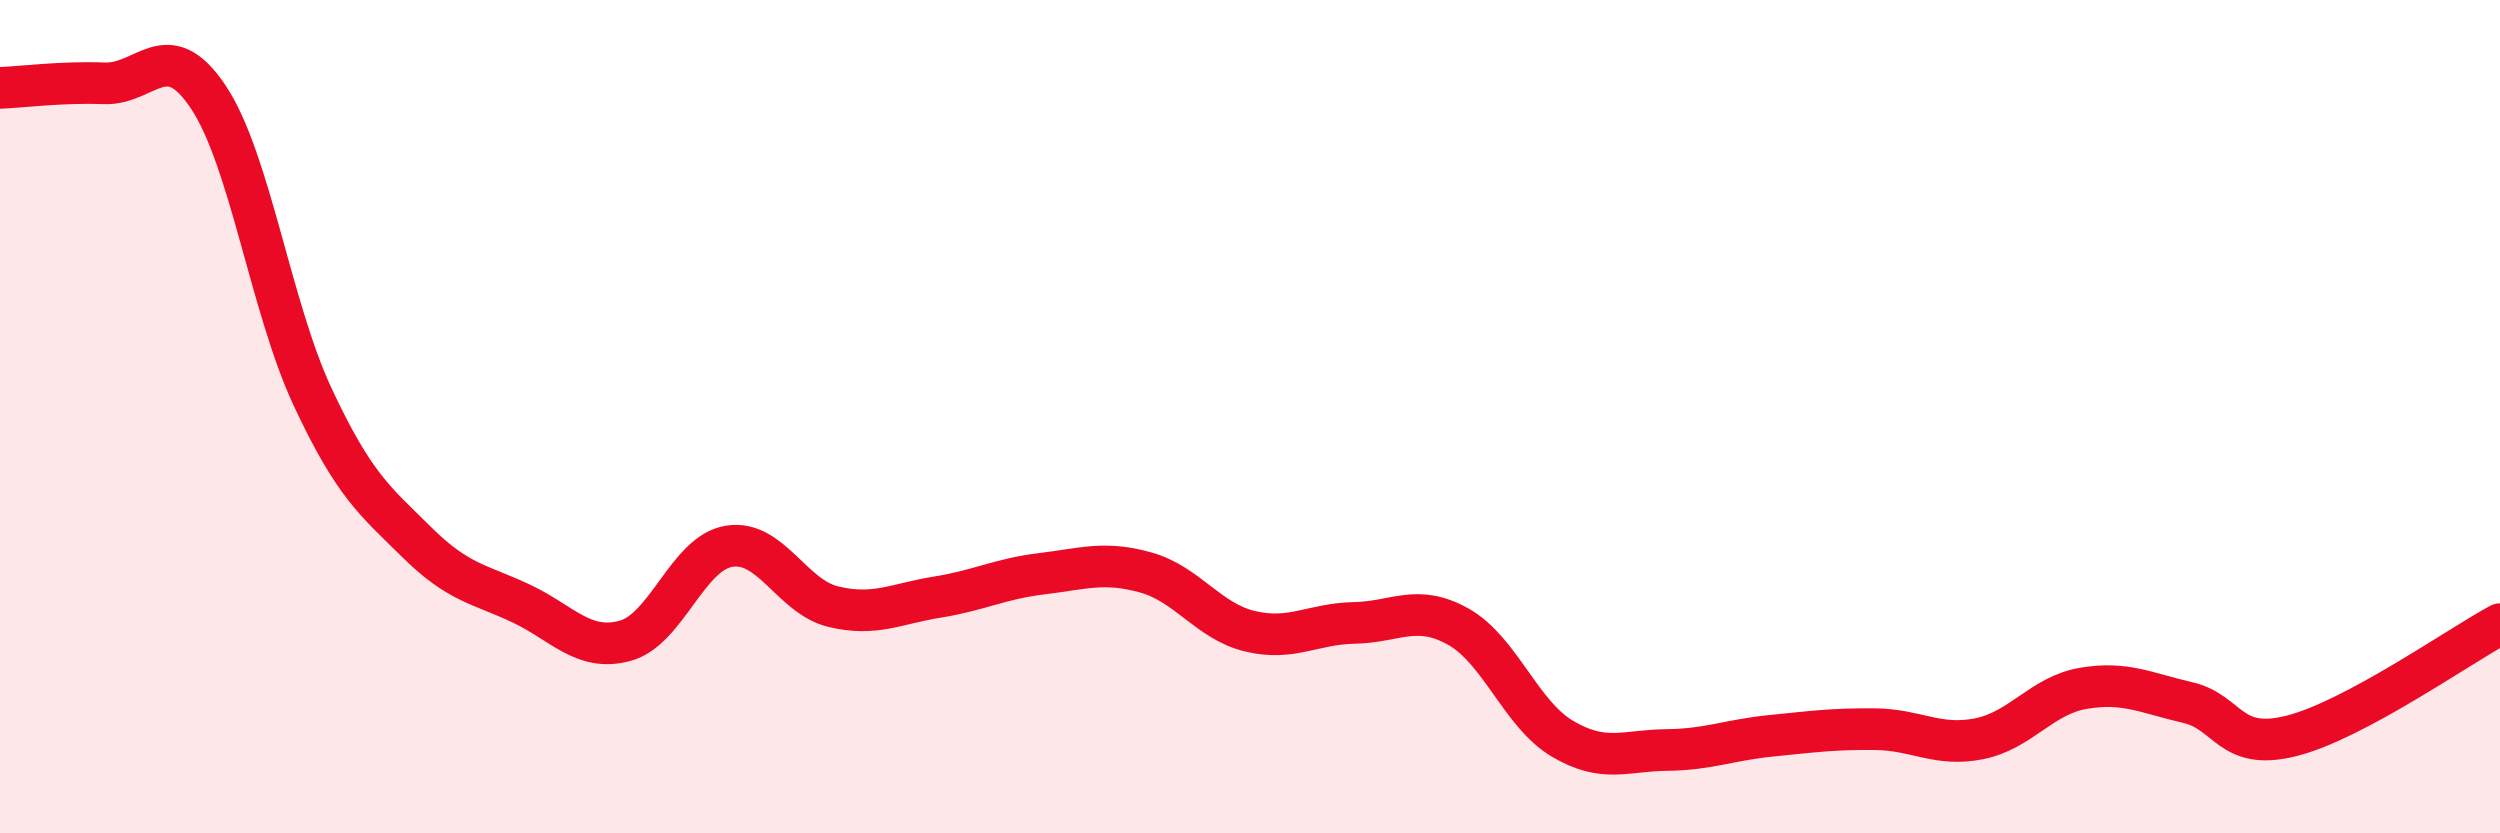
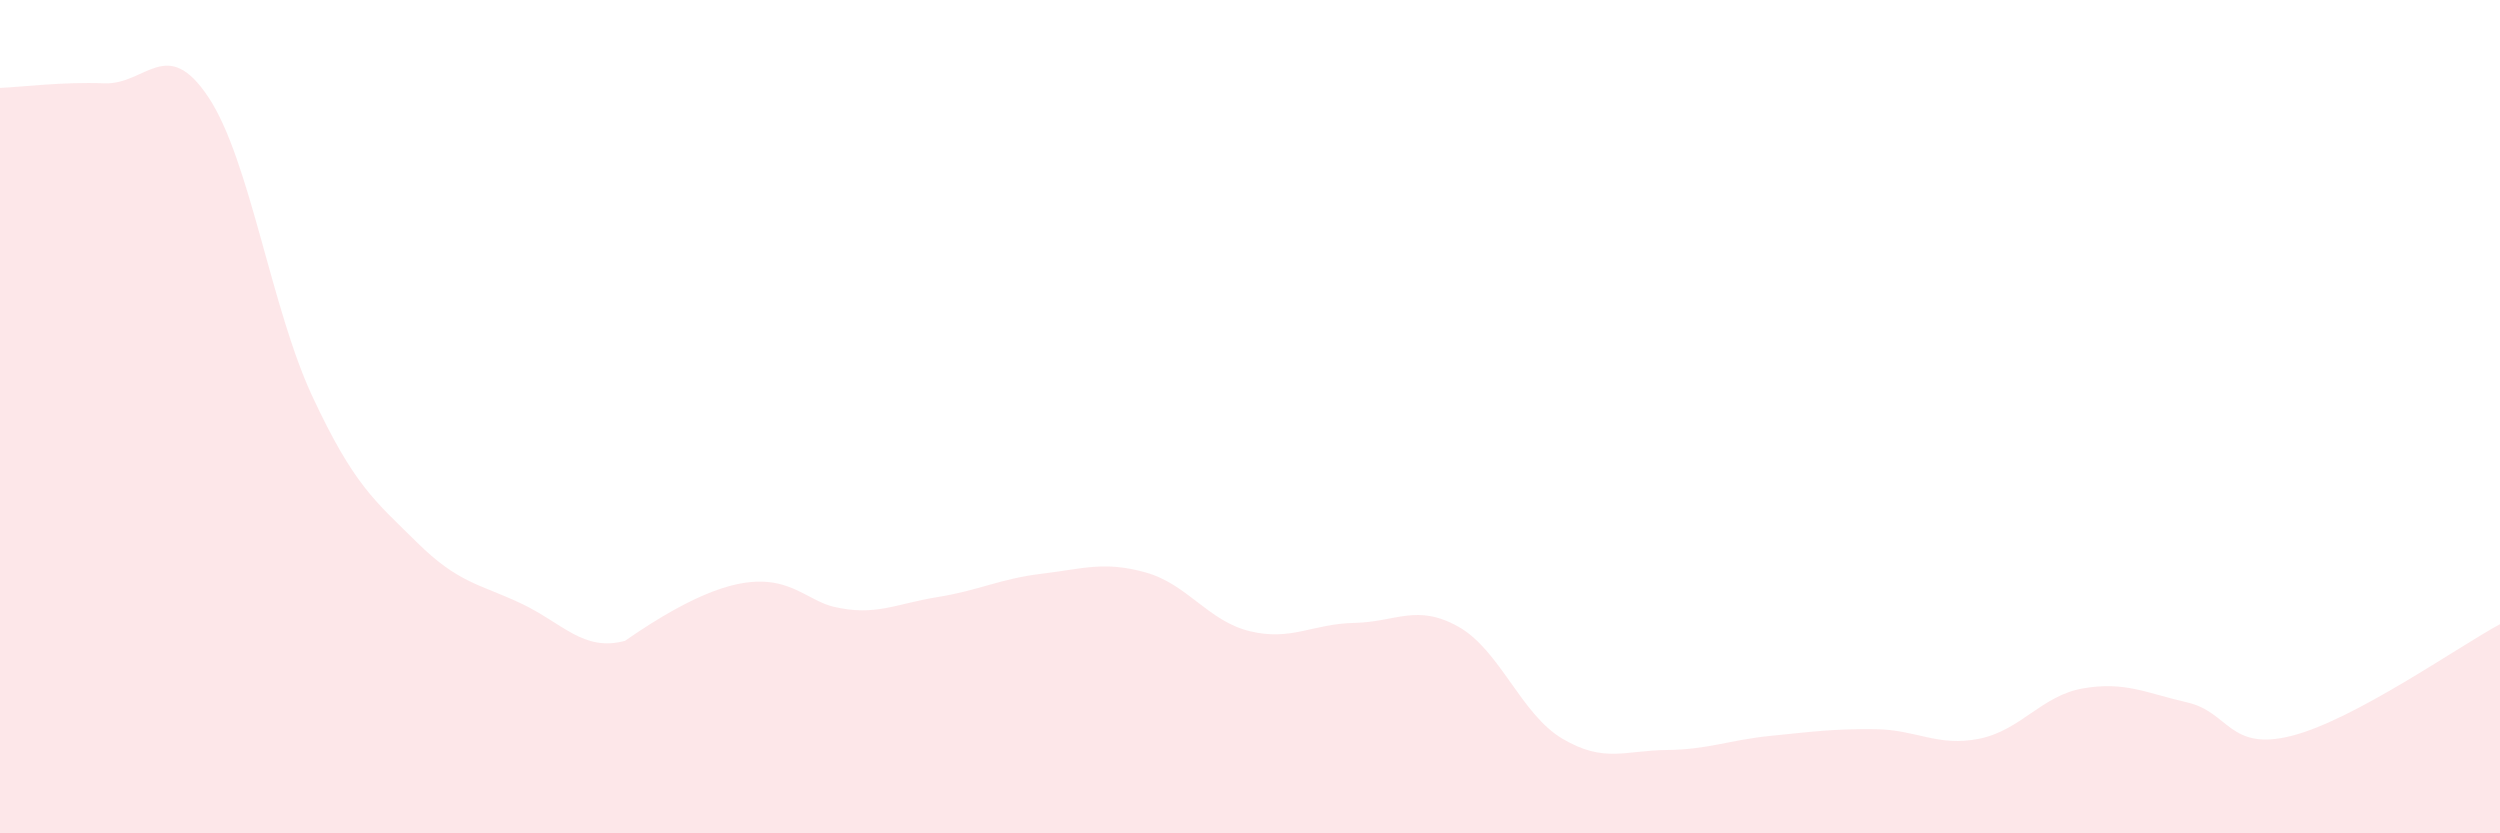
<svg xmlns="http://www.w3.org/2000/svg" width="60" height="20" viewBox="0 0 60 20">
-   <path d="M 0,2.11 C 0.5,2.09 1.5,1.96 2.5,2 C 3.5,2.04 4,0.83 5,2.33 C 6,3.83 6.5,7.38 7.5,9.52 C 8.5,11.66 9,12.02 10,13.01 C 11,14 11.5,14.01 12.5,14.48 C 13.5,14.95 14,15.65 15,15.38 C 16,15.11 16.5,13.27 17.5,13.11 C 18.5,12.95 19,14.32 20,14.56 C 21,14.8 21.5,14.49 22.5,14.33 C 23.5,14.17 24,13.89 25,13.77 C 26,13.65 26.5,13.46 27.5,13.74 C 28.5,14.02 29,14.91 30,15.15 C 31,15.39 31.5,14.97 32.5,14.95 C 33.5,14.93 34,14.48 35,15.04 C 36,15.6 36.5,17.14 37.5,17.73 C 38.5,18.32 39,18.01 40,18 C 41,17.99 41.5,17.76 42.5,17.66 C 43.5,17.56 44,17.49 45,17.5 C 46,17.51 46.5,17.93 47.5,17.73 C 48.5,17.53 49,16.69 50,16.52 C 51,16.35 51.5,16.63 52.5,16.86 C 53.5,17.09 53.5,18.04 55,17.66 C 56.5,17.28 59,15.52 60,14.98L60 20L0 20Z" fill="#EB0A25" opacity="0.1" stroke-linecap="round" stroke-linejoin="round" />
-   <path d="M 0,2.11 C 0.5,2.09 1.5,1.96 2.5,2 C 3.5,2.04 4,0.83 5,2.33 C 6,3.83 6.5,7.38 7.5,9.52 C 8.5,11.66 9,12.02 10,13.01 C 11,14 11.5,14.01 12.5,14.48 C 13.5,14.95 14,15.65 15,15.38 C 16,15.11 16.5,13.27 17.5,13.11 C 18.5,12.95 19,14.32 20,14.56 C 21,14.8 21.5,14.49 22.5,14.33 C 23.5,14.17 24,13.89 25,13.77 C 26,13.65 26.5,13.46 27.5,13.74 C 28.5,14.02 29,14.91 30,15.15 C 31,15.39 31.5,14.97 32.5,14.95 C 33.5,14.93 34,14.48 35,15.04 C 36,15.6 36.5,17.14 37.5,17.73 C 38.5,18.32 39,18.01 40,18 C 41,17.99 41.5,17.76 42.5,17.66 C 43.5,17.56 44,17.49 45,17.5 C 46,17.51 46.5,17.93 47.5,17.73 C 48.5,17.53 49,16.69 50,16.52 C 51,16.35 51.5,16.63 52.5,16.86 C 53.5,17.09 53.5,18.04 55,17.66 C 56.5,17.28 59,15.52 60,14.98" stroke="#EB0A25" stroke-width="1" fill="none" stroke-linecap="round" stroke-linejoin="round" />
+   <path d="M 0,2.11 C 0.5,2.09 1.5,1.96 2.5,2 C 3.5,2.04 4,0.83 5,2.33 C 6,3.83 6.5,7.38 7.5,9.52 C 8.5,11.66 9,12.02 10,13.01 C 11,14 11.5,14.01 12.5,14.48 C 13.5,14.95 14,15.65 15,15.38 C 18.5,12.95 19,14.32 20,14.56 C 21,14.8 21.5,14.49 22.5,14.33 C 23.5,14.17 24,13.89 25,13.77 C 26,13.65 26.5,13.46 27.5,13.74 C 28.5,14.02 29,14.91 30,15.15 C 31,15.39 31.5,14.97 32.5,14.95 C 33.5,14.93 34,14.48 35,15.04 C 36,15.6 36.5,17.14 37.5,17.73 C 38.5,18.32 39,18.01 40,18 C 41,17.99 41.5,17.76 42.5,17.66 C 43.5,17.56 44,17.49 45,17.5 C 46,17.51 46.5,17.93 47.5,17.73 C 48.5,17.53 49,16.69 50,16.52 C 51,16.35 51.5,16.63 52.5,16.86 C 53.5,17.09 53.5,18.04 55,17.66 C 56.5,17.28 59,15.52 60,14.98L60 20L0 20Z" fill="#EB0A25" opacity="0.1" stroke-linecap="round" stroke-linejoin="round" />
</svg>